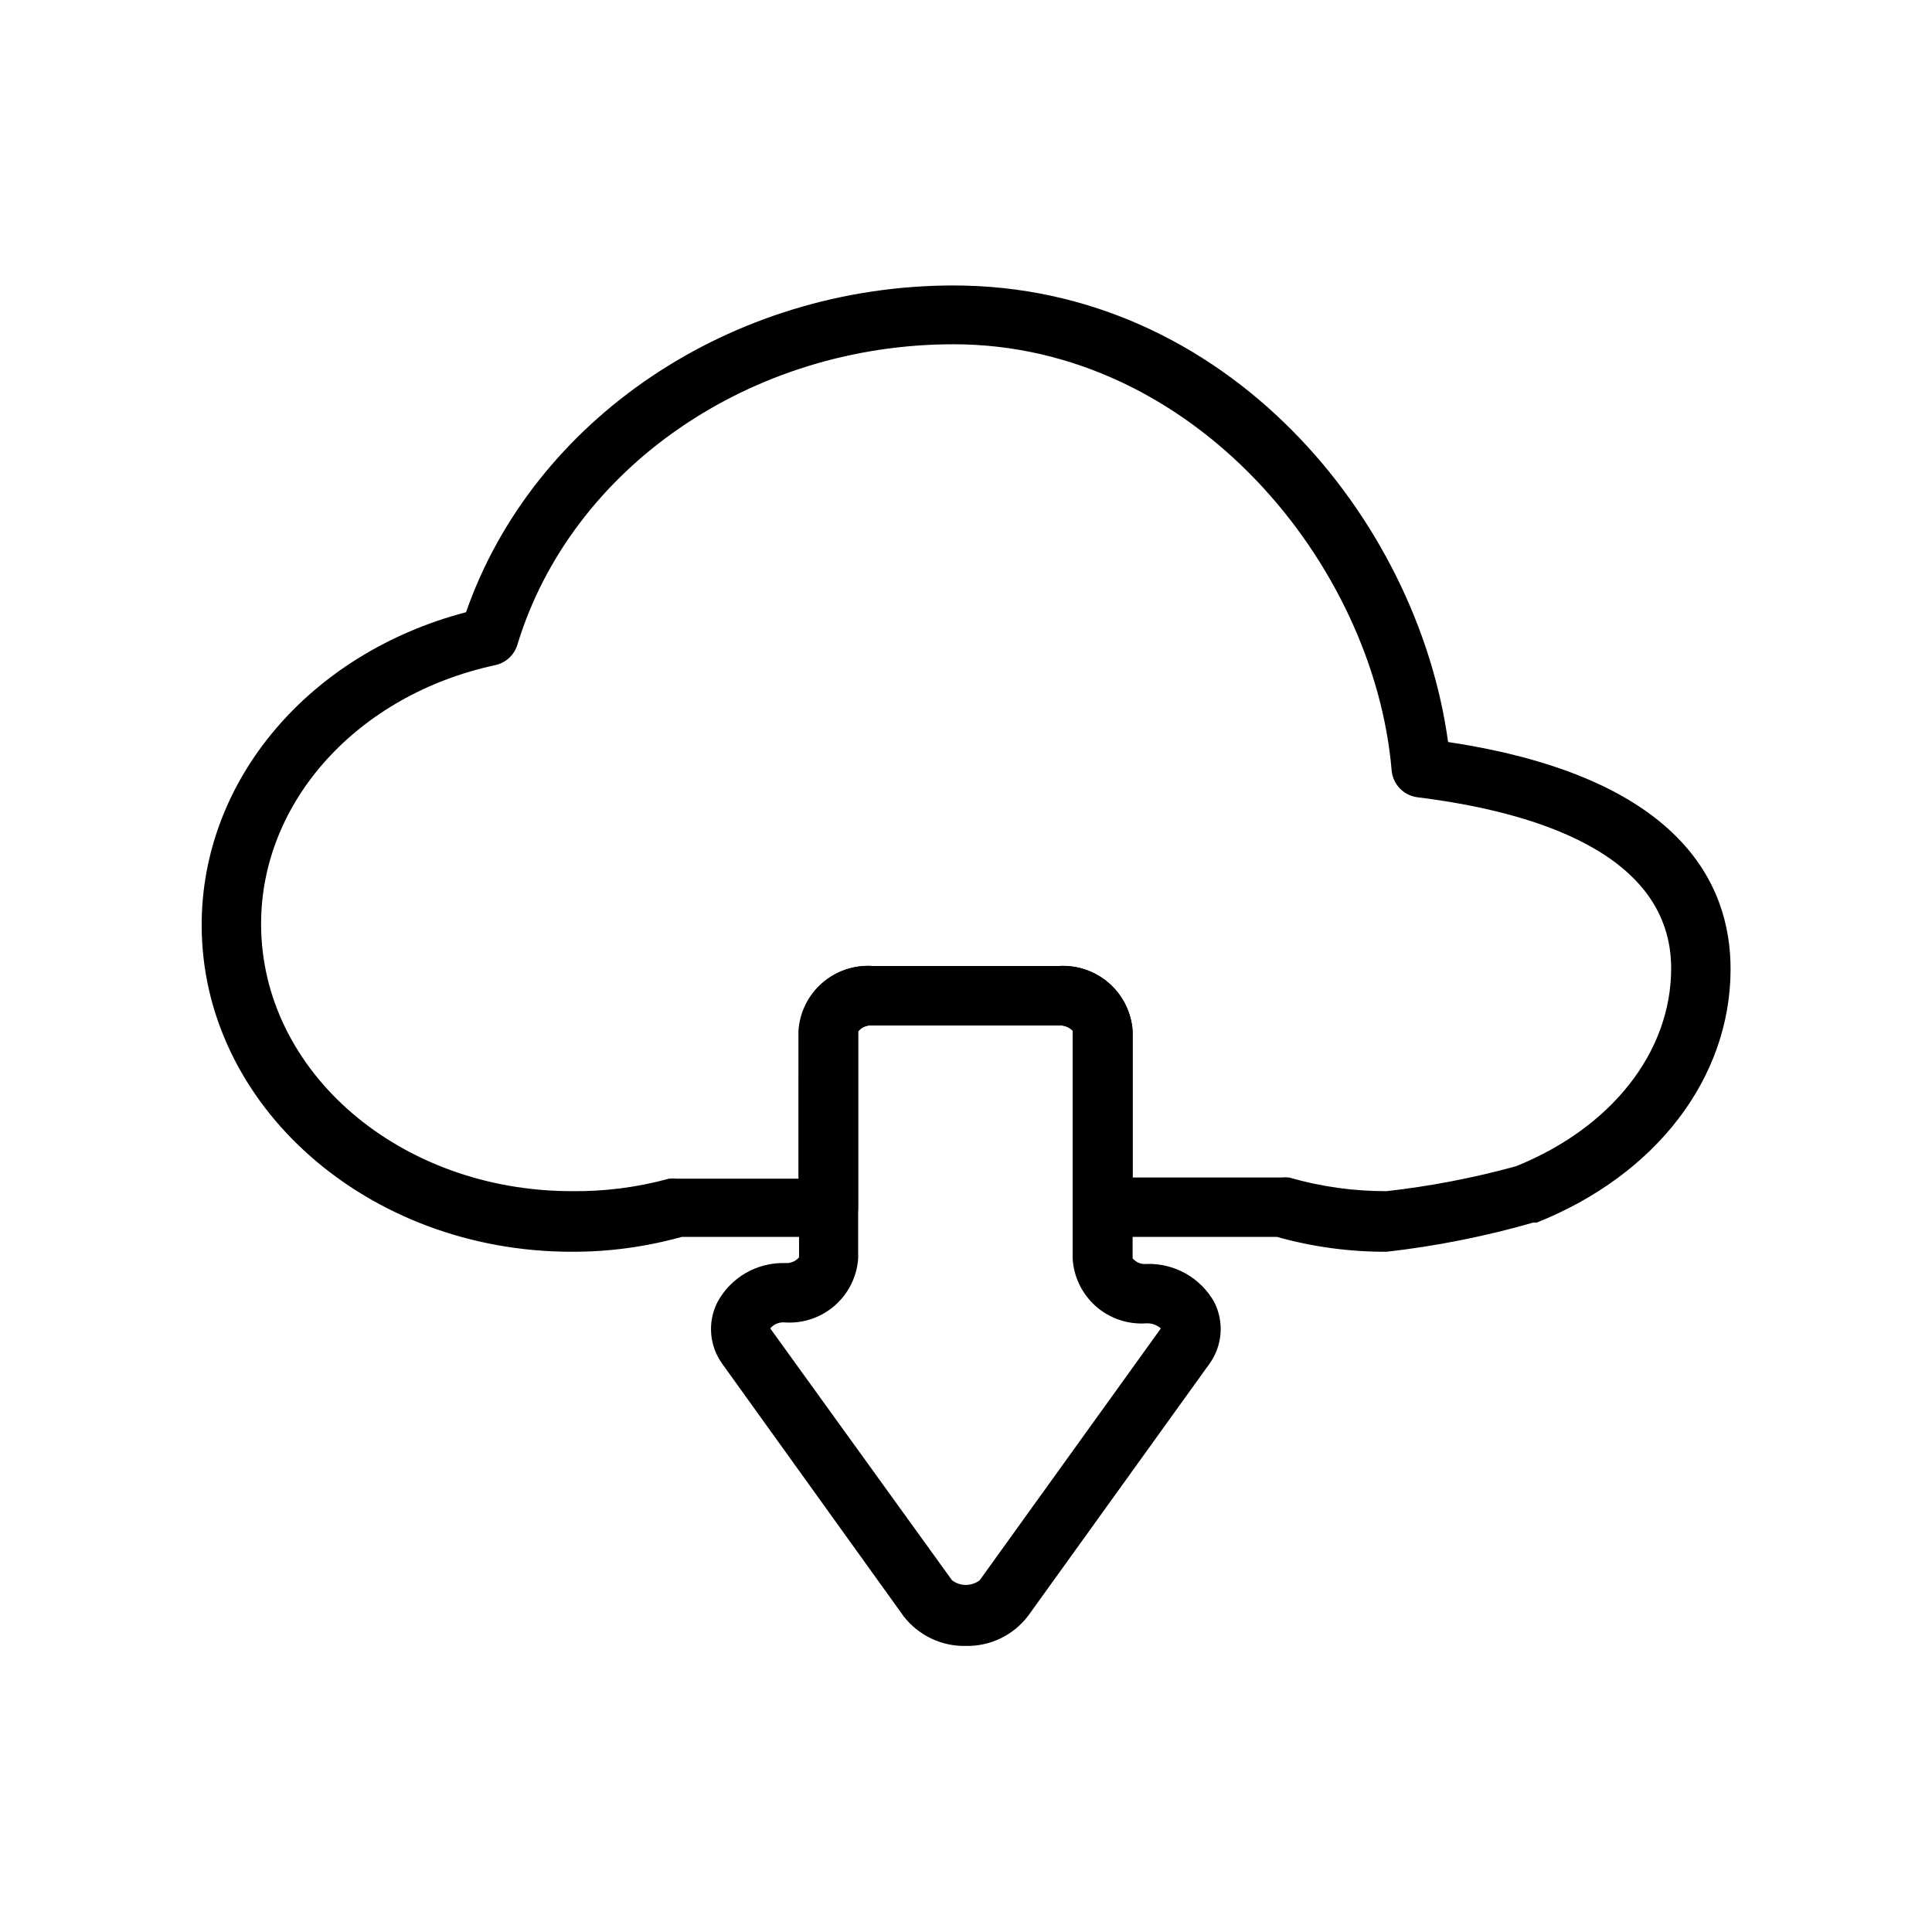
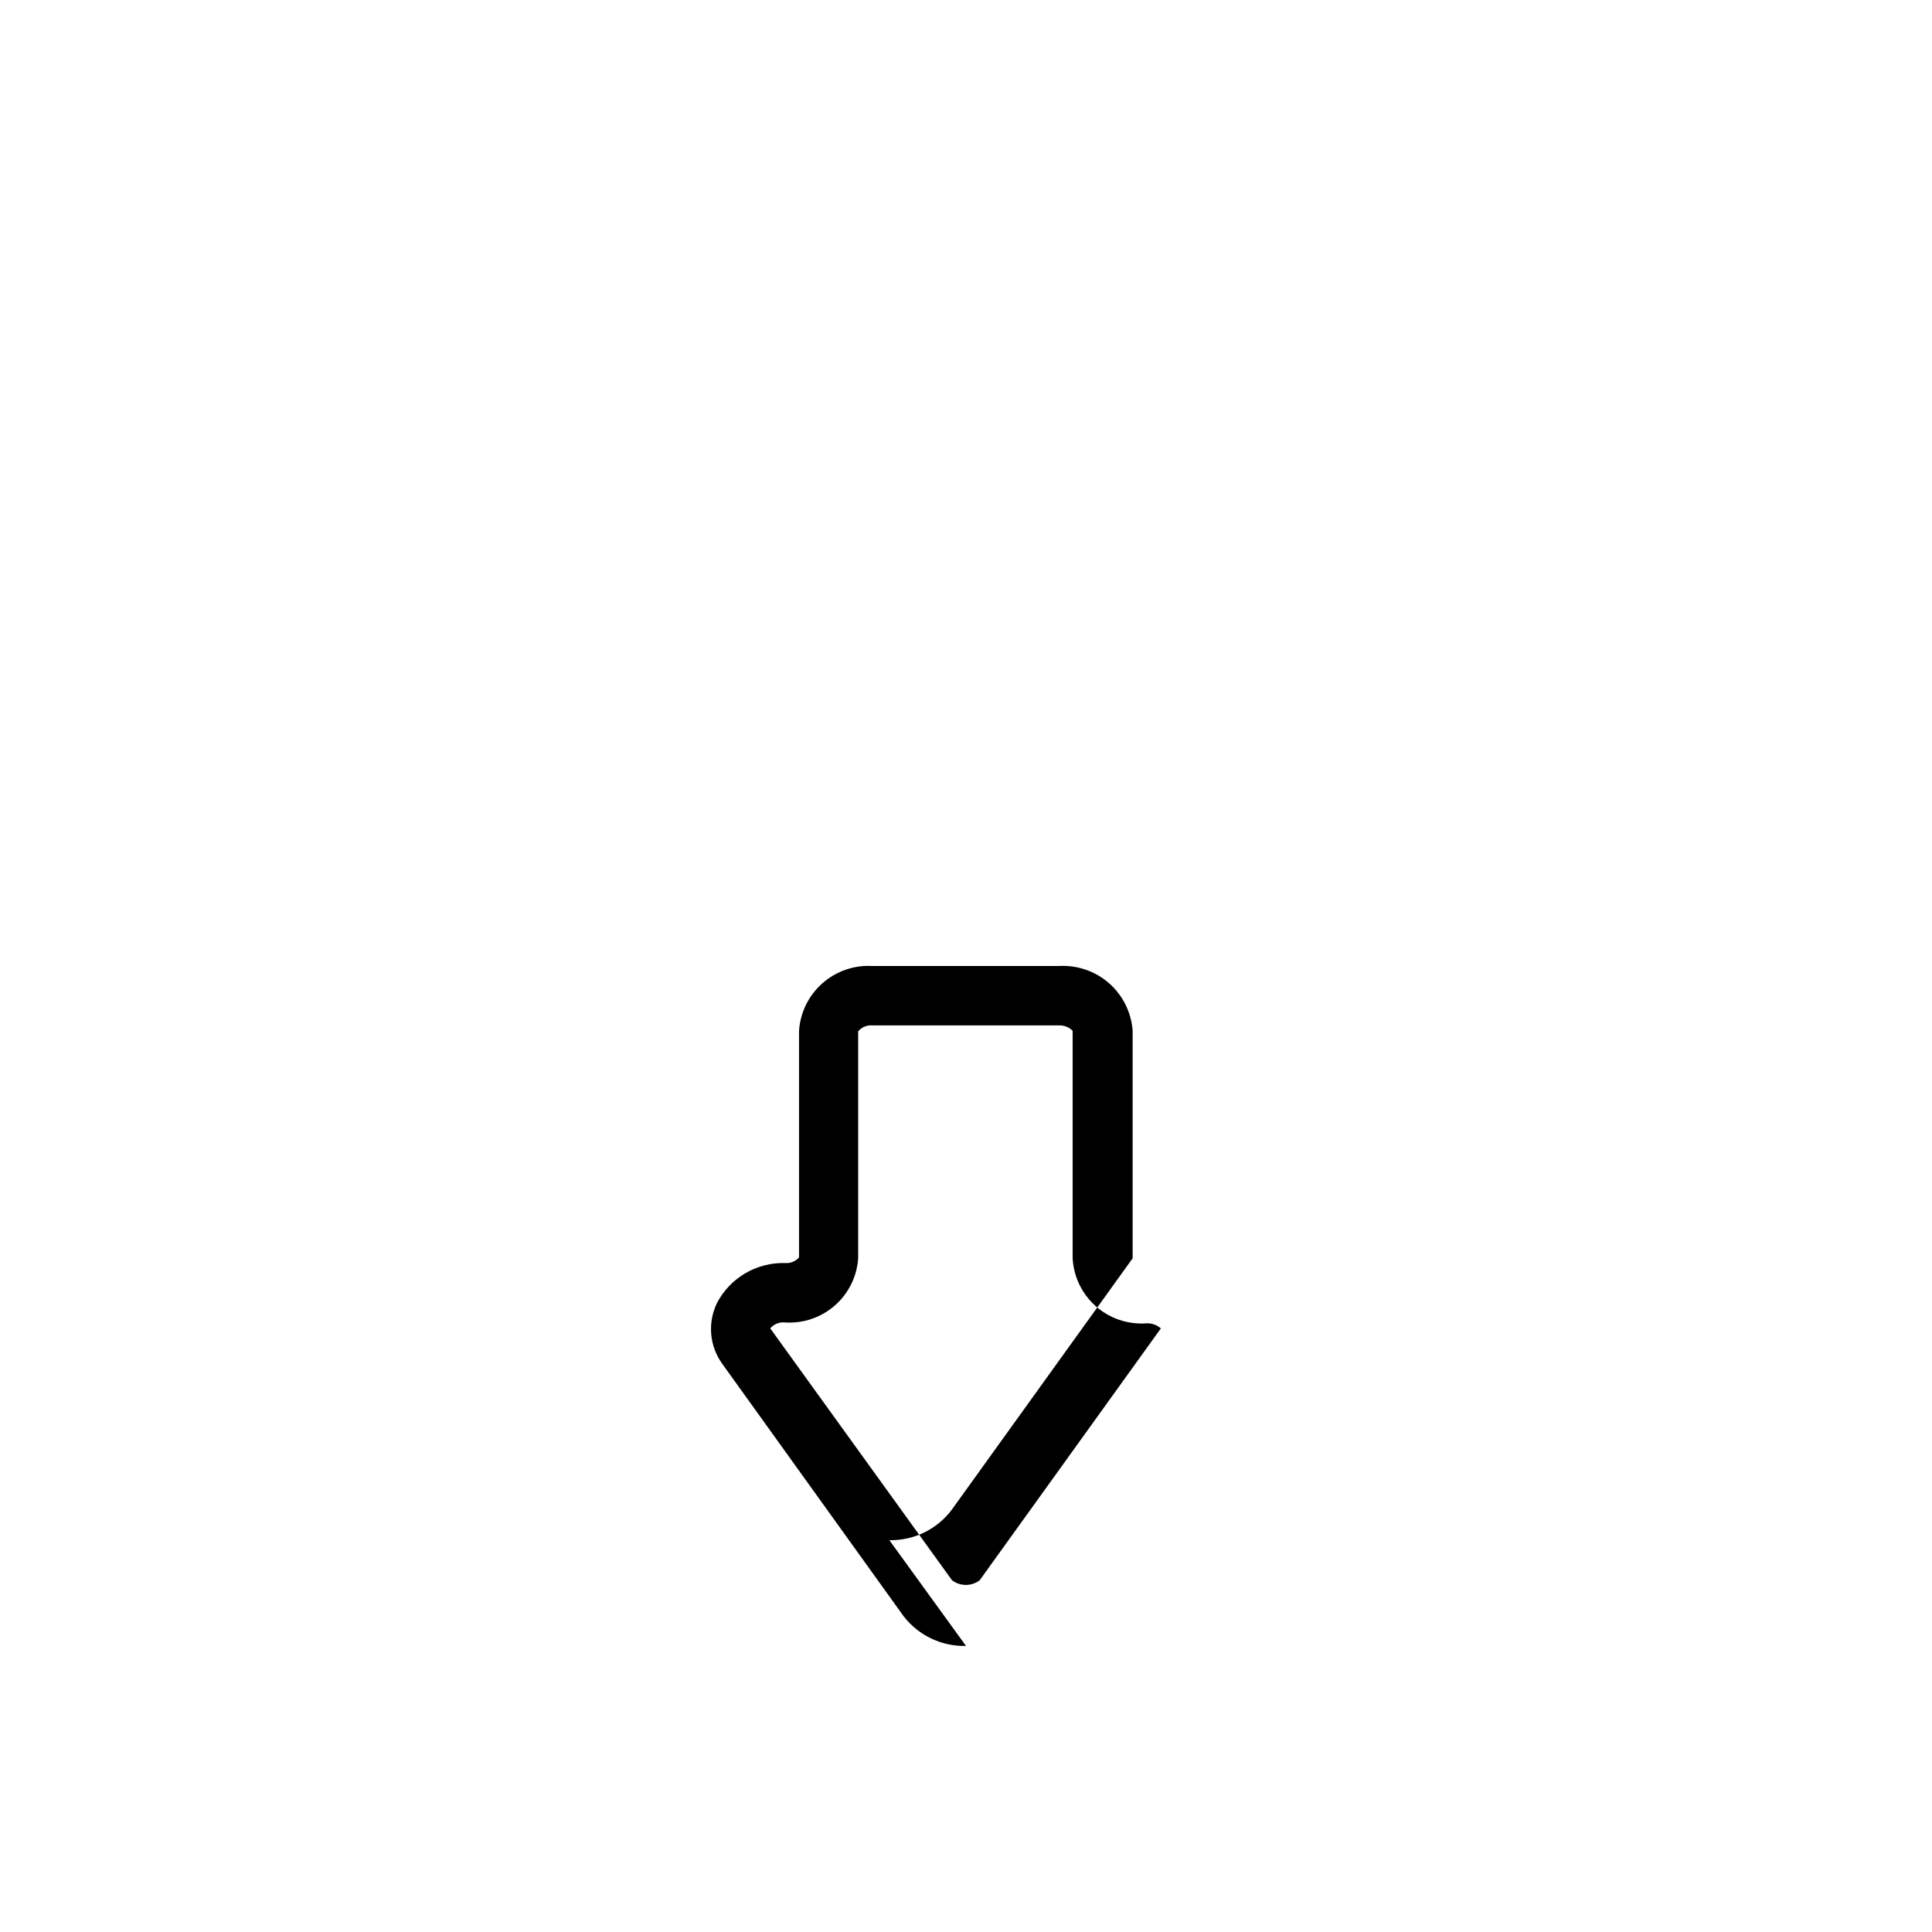
<svg xmlns="http://www.w3.org/2000/svg" fill="#000000" width="800px" height="800px" version="1.1" viewBox="144 144 512 512">
  <g>
-     <path d="m511.46 475.73c-9.816 0.035-19.59-1.289-29.047-3.934h-46.129c-4.348 0-7.871-3.527-7.871-7.875v-46.758c-1.004-0.988-2.375-1.504-3.781-1.418h-49.434c-1.441-0.125-2.856 0.461-3.781 1.574v46.602c0 2.09-0.828 4.09-2.305 5.566-1.477 1.477-3.477 2.309-5.566 2.309h-38.887c-9.484 2.641-19.285 3.965-29.129 3.934-54.16 0-98.086-38.809-98.086-86.594 0-38.496 28.574-72.027 70.062-82.891 17.789-51.09 70.219-86.594 129.18-86.594 72.188 0 122.96 61.637 131.07 120.99 61.637 9.289 74.863 37.629 74.863 60.141 0 28.891-19.758 54.633-51.406 67.227h-0.945l0.004 0.004c-12.703 3.644-25.684 6.227-38.812 7.715zm36.762-14.879m-104.07-4.801h39.359c0.707-0.074 1.422-0.074 2.125 0 8.395 2.426 17.086 3.644 25.82 3.621 11.598-1.305 23.074-3.516 34.324-6.613 25.348-10.234 41.094-30.309 41.094-52.426 0-30.621-36.605-41.562-67.227-45.344h-0.004c-3.688-0.469-6.543-3.457-6.848-7.164-4.644-54.473-52.426-112.89-116.11-112.89-53.766 0-101.31 32.746-115.56 79.586l0.004 0.004c-0.816 2.731-3.047 4.809-5.828 5.43-36.605 7.871-62.109 36.211-62.109 68.566 0 39.359 36.918 70.848 82.34 70.848 8.695 0.105 17.359-1.008 25.742-3.305 0.707-0.078 1.422-0.078 2.125 0h32.195l0.004-39.203c0.32-4.875 2.57-9.422 6.246-12.641 3.676-3.219 8.48-4.844 13.355-4.519h49.438-0.004c4.859-0.281 9.629 1.359 13.285 4.574 3.652 3.211 5.894 7.731 6.238 12.586z" />
-     <path d="m400 580.19c-6.449 0.152-12.586-2.769-16.531-7.871l-48.02-66.832c-1.711-2.344-2.738-5.109-2.977-8-0.234-2.887 0.332-5.785 1.637-8.375 1.73-3.211 4.312-5.883 7.469-7.719 3.152-1.832 6.754-2.758 10.402-2.672 1.426 0.133 2.828-0.422 3.777-1.496v-60.062c0.324-4.848 2.547-9.367 6.191-12.582 3.641-3.215 8.402-4.859 13.254-4.578h49.438-0.004c4.859-0.281 9.629 1.359 13.285 4.574 3.652 3.211 5.894 7.731 6.238 12.586v60.301c0.898 1.094 2.293 1.656 3.699 1.492 3.637-0.113 7.234 0.773 10.398 2.562 3.164 1.793 5.777 4.418 7.551 7.594 1.305 2.59 1.871 5.488 1.637 8.375-0.238 2.891-1.266 5.656-2.977 8l-48.02 66.754c-3.906 5.117-10.016 8.07-16.449 7.949zm-24.797-164.45c-1.441-0.125-2.856 0.461-3.781 1.574v60.145c-0.32 4.832-2.551 9.34-6.199 12.527-3.644 3.188-8.41 4.797-13.242 4.473-1.469-0.137-2.91 0.449-3.859 1.578l48.176 66.754c2.168 1.641 5.156 1.641 7.324 0l48.02-66.754c-1.07-0.926-2.449-1.406-3.859-1.34-4.883 0.344-9.703-1.285-13.375-4.527-3.668-3.242-5.887-7.824-6.148-12.711v-60.301c-1-0.988-2.375-1.504-3.777-1.418z" />
+     <path d="m400 580.19c-6.449 0.152-12.586-2.769-16.531-7.871l-48.02-66.832c-1.711-2.344-2.738-5.109-2.977-8-0.234-2.887 0.332-5.785 1.637-8.375 1.73-3.211 4.312-5.883 7.469-7.719 3.152-1.832 6.754-2.758 10.402-2.672 1.426 0.133 2.828-0.422 3.777-1.496v-60.062c0.324-4.848 2.547-9.367 6.191-12.582 3.641-3.215 8.402-4.859 13.254-4.578h49.438-0.004c4.859-0.281 9.629 1.359 13.285 4.574 3.652 3.211 5.894 7.731 6.238 12.586v60.301l-48.02 66.754c-3.906 5.117-10.016 8.07-16.449 7.949zm-24.797-164.45c-1.441-0.125-2.856 0.461-3.781 1.574v60.145c-0.32 4.832-2.551 9.34-6.199 12.527-3.644 3.188-8.41 4.797-13.242 4.473-1.469-0.137-2.91 0.449-3.859 1.578l48.176 66.754c2.168 1.641 5.156 1.641 7.324 0l48.02-66.754c-1.07-0.926-2.449-1.406-3.859-1.34-4.883 0.344-9.703-1.285-13.375-4.527-3.668-3.242-5.887-7.824-6.148-12.711v-60.301c-1-0.988-2.375-1.504-3.777-1.418z" />
  </g>
</svg>